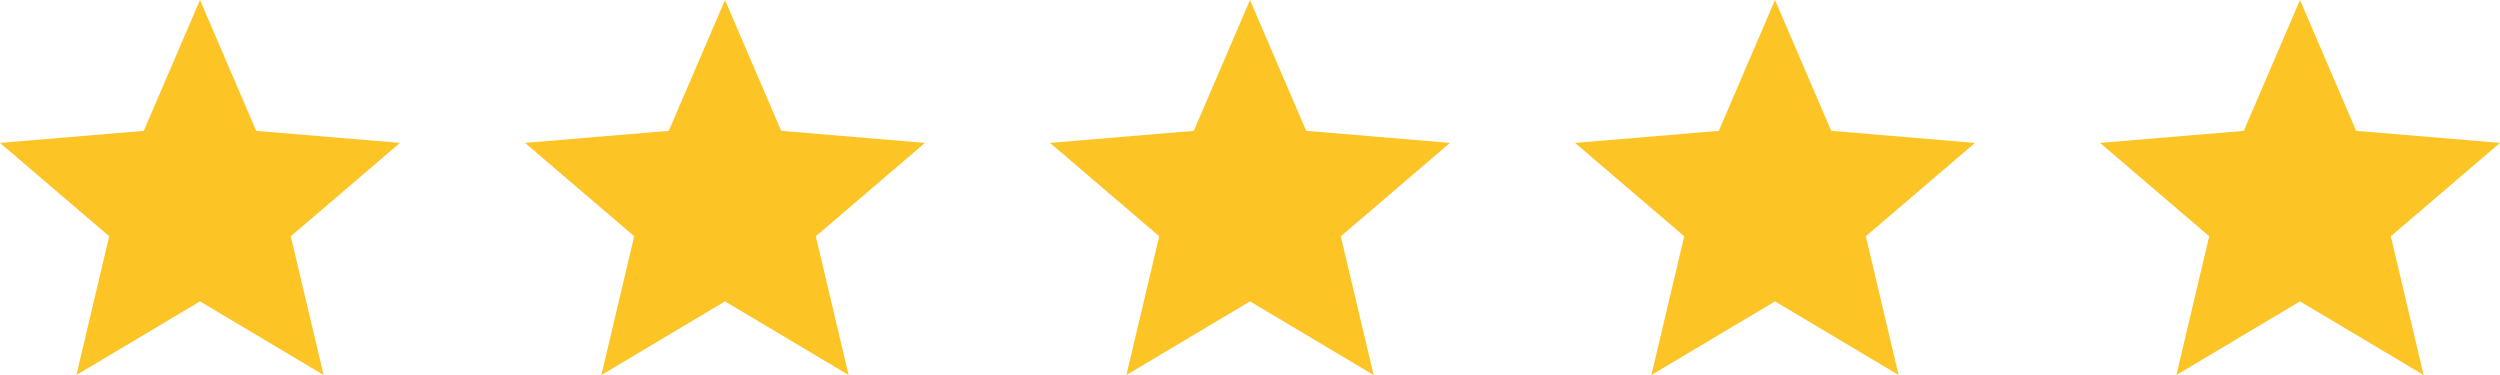
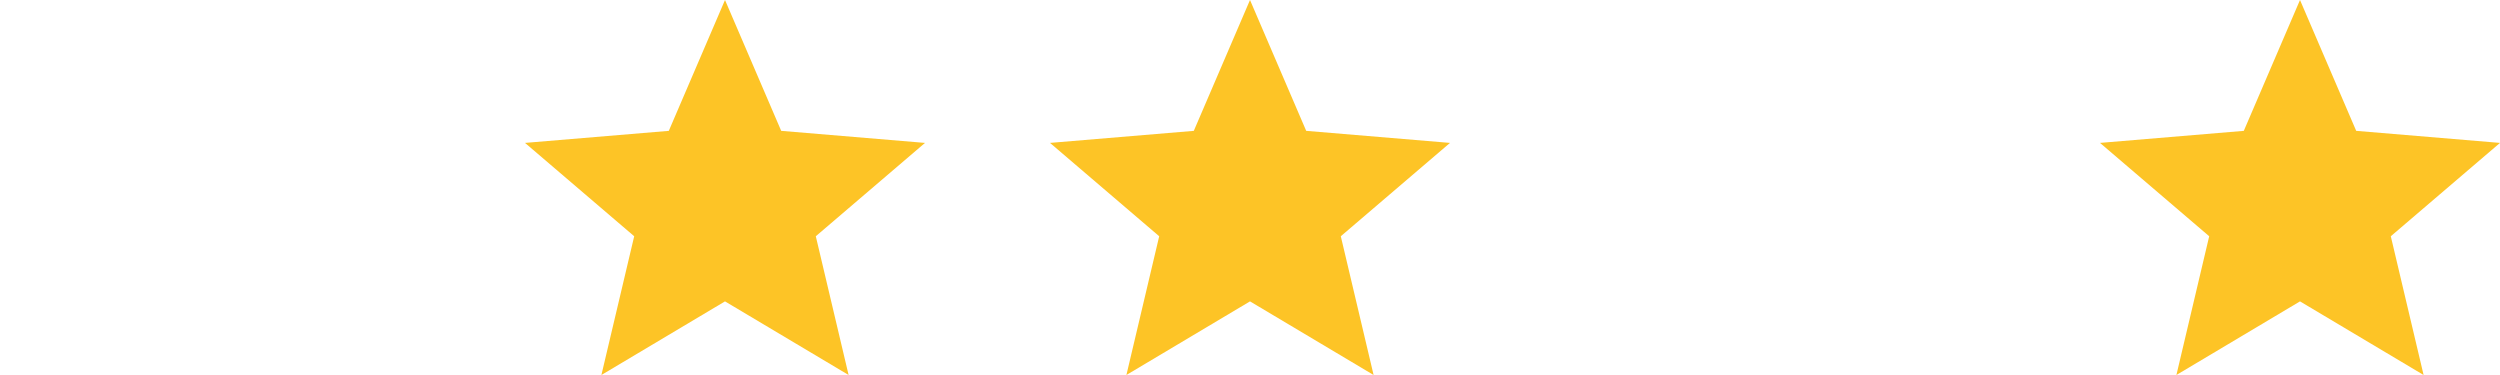
<svg xmlns="http://www.w3.org/2000/svg" width="100" height="15" viewBox="0 0 100 15" fill="none">
-   <path d="M8 12.055L12.944 15L11.632 9.45L16 5.716L10.248 5.234L8 0L5.752 5.234L0 5.716L4.368 9.45L3.056 15L8 12.055Z" fill="#FDC426" />
  <path d="M29 12.055L33.944 15L32.632 9.45L37 5.716L31.248 5.234L29 0L26.752 5.234L21 5.716L25.368 9.45L24.056 15L29 12.055Z" fill="#FDC426" />
  <path d="M50 12.055L54.944 15L53.632 9.45L58 5.716L52.248 5.234L50 0L47.752 5.234L42 5.716L46.368 9.45L45.056 15L50 12.055Z" fill="#FDC426" />
-   <path d="M71 12.055L75.944 15L74.632 9.45L79 5.716L73.248 5.234L71 0L68.752 5.234L63 5.716L67.368 9.45L66.056 15L71 12.055Z" fill="#FDC426" />
  <path d="M92 12.055L96.944 15L95.632 9.45L100 5.716L94.248 5.234L92 0L89.752 5.234L84 5.716L88.368 9.45L87.056 15L92 12.055Z" fill="#FDC426" />
</svg>